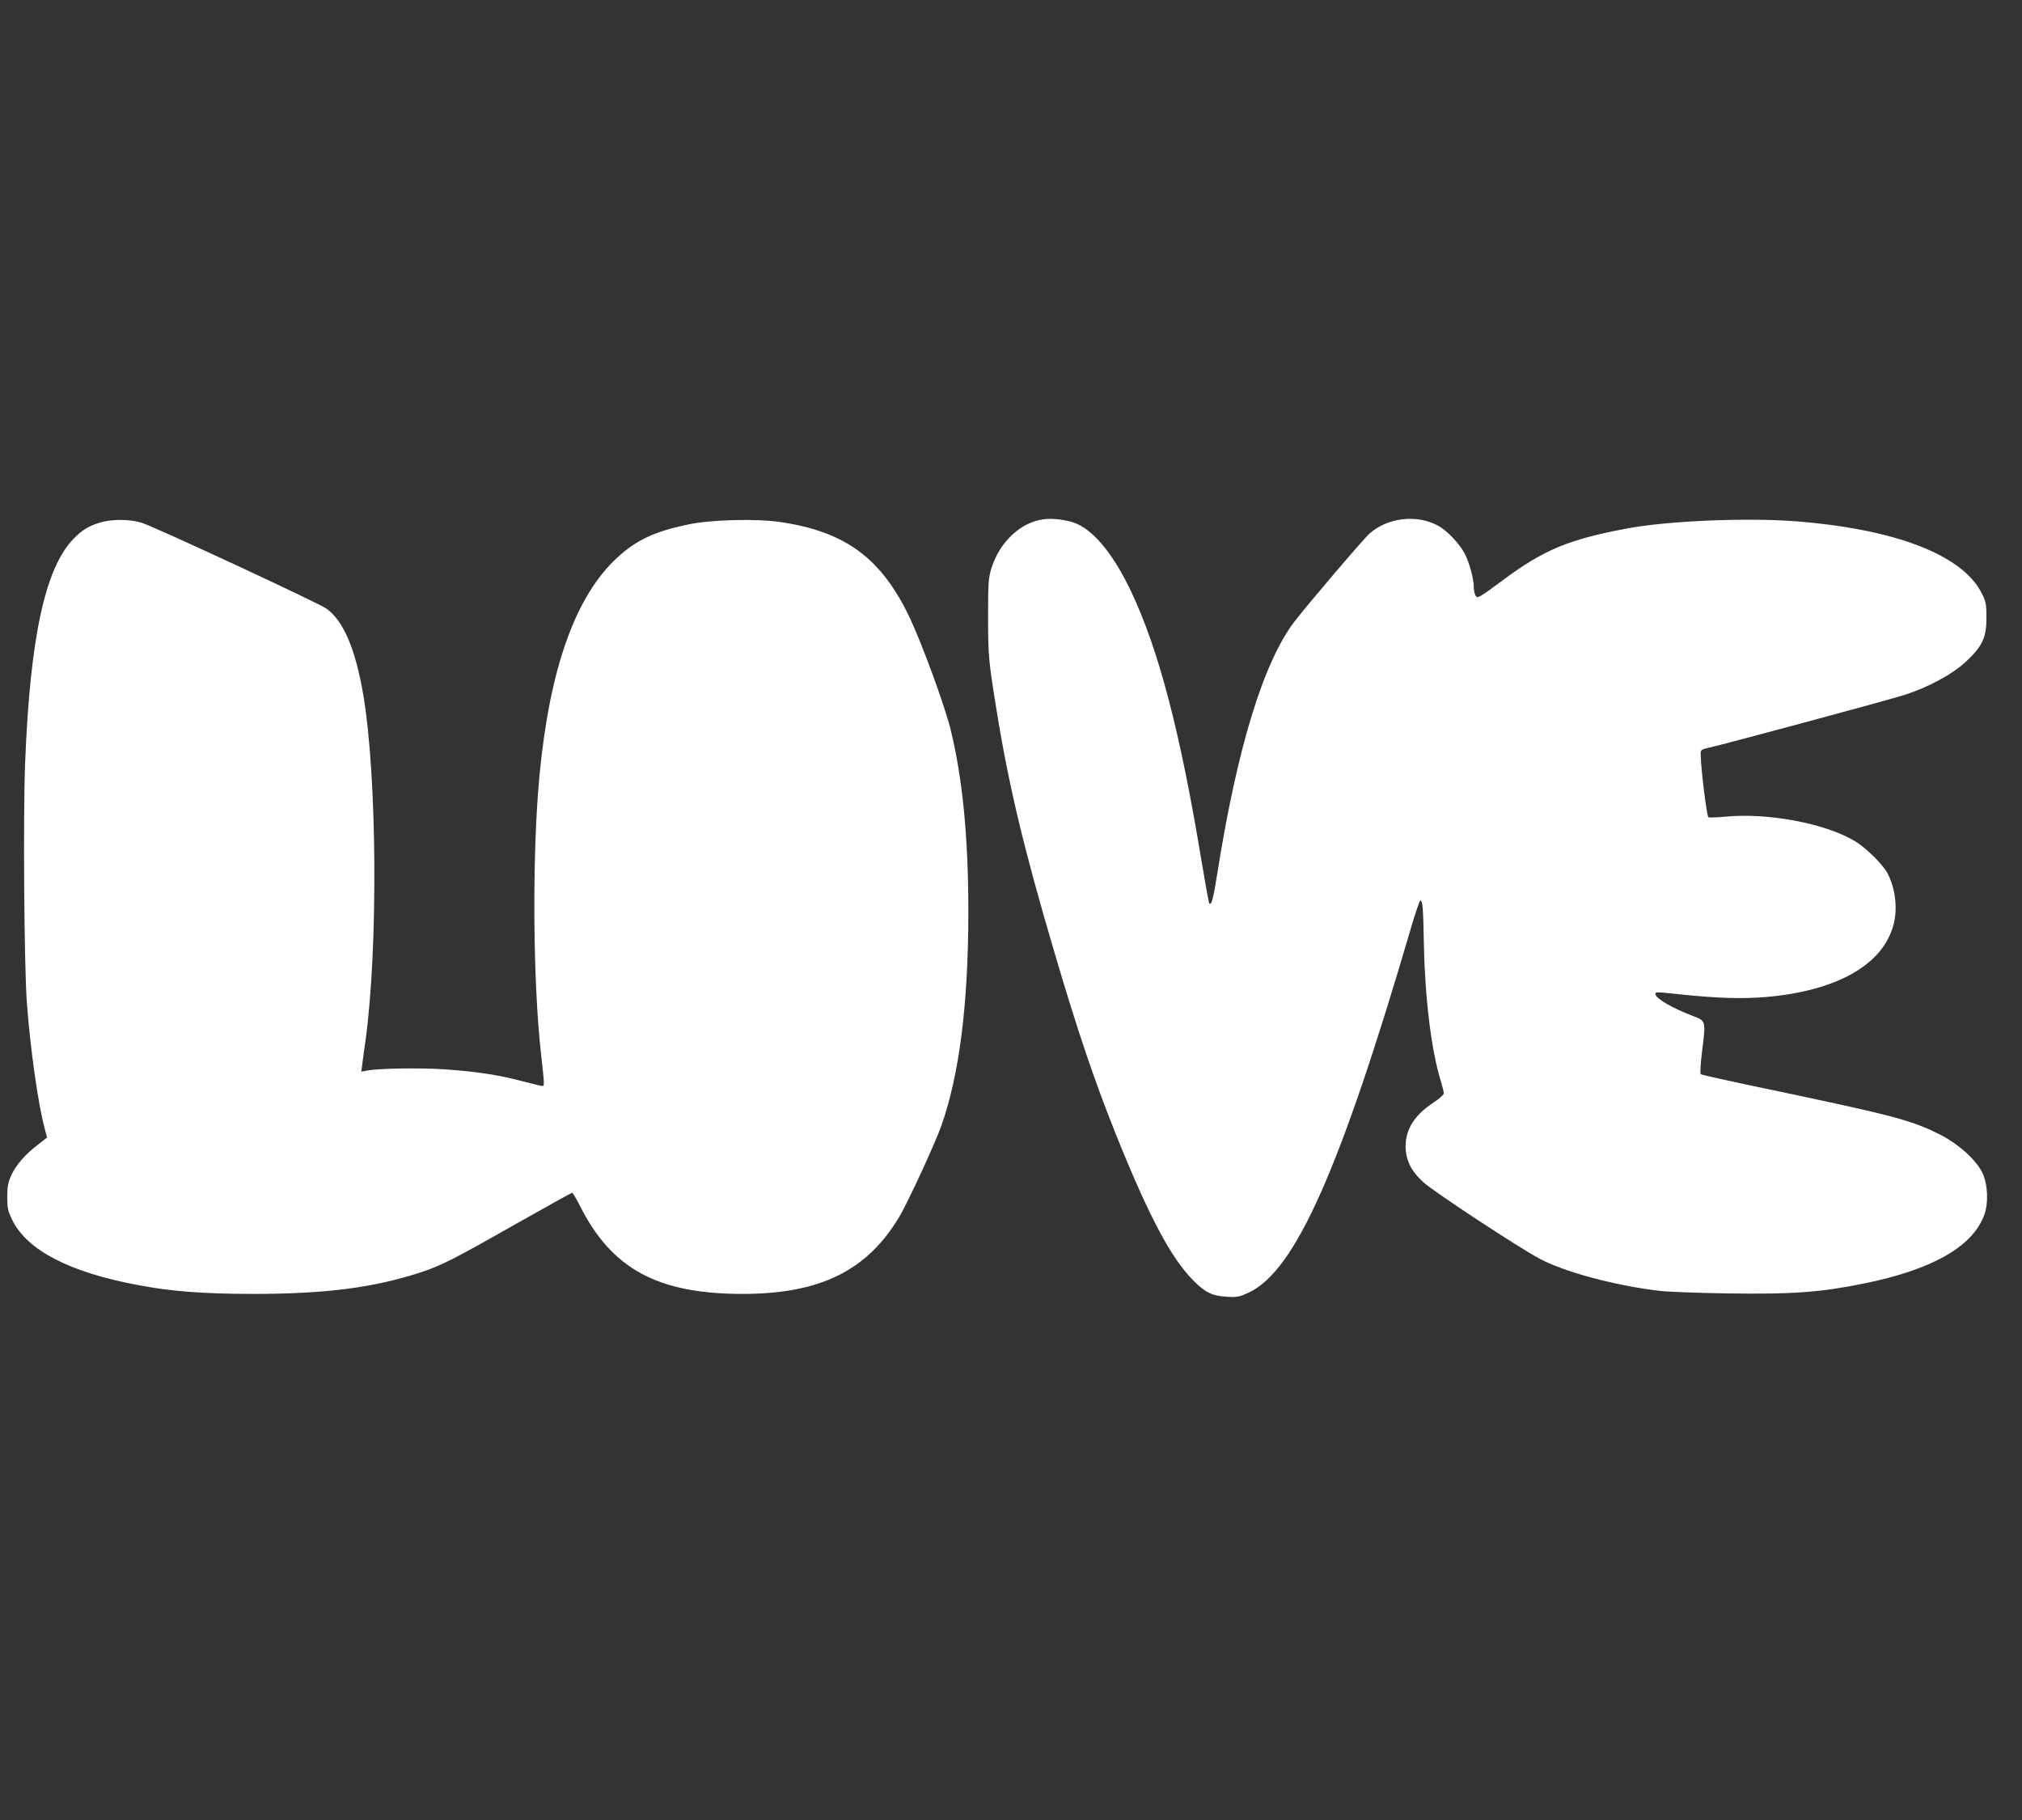
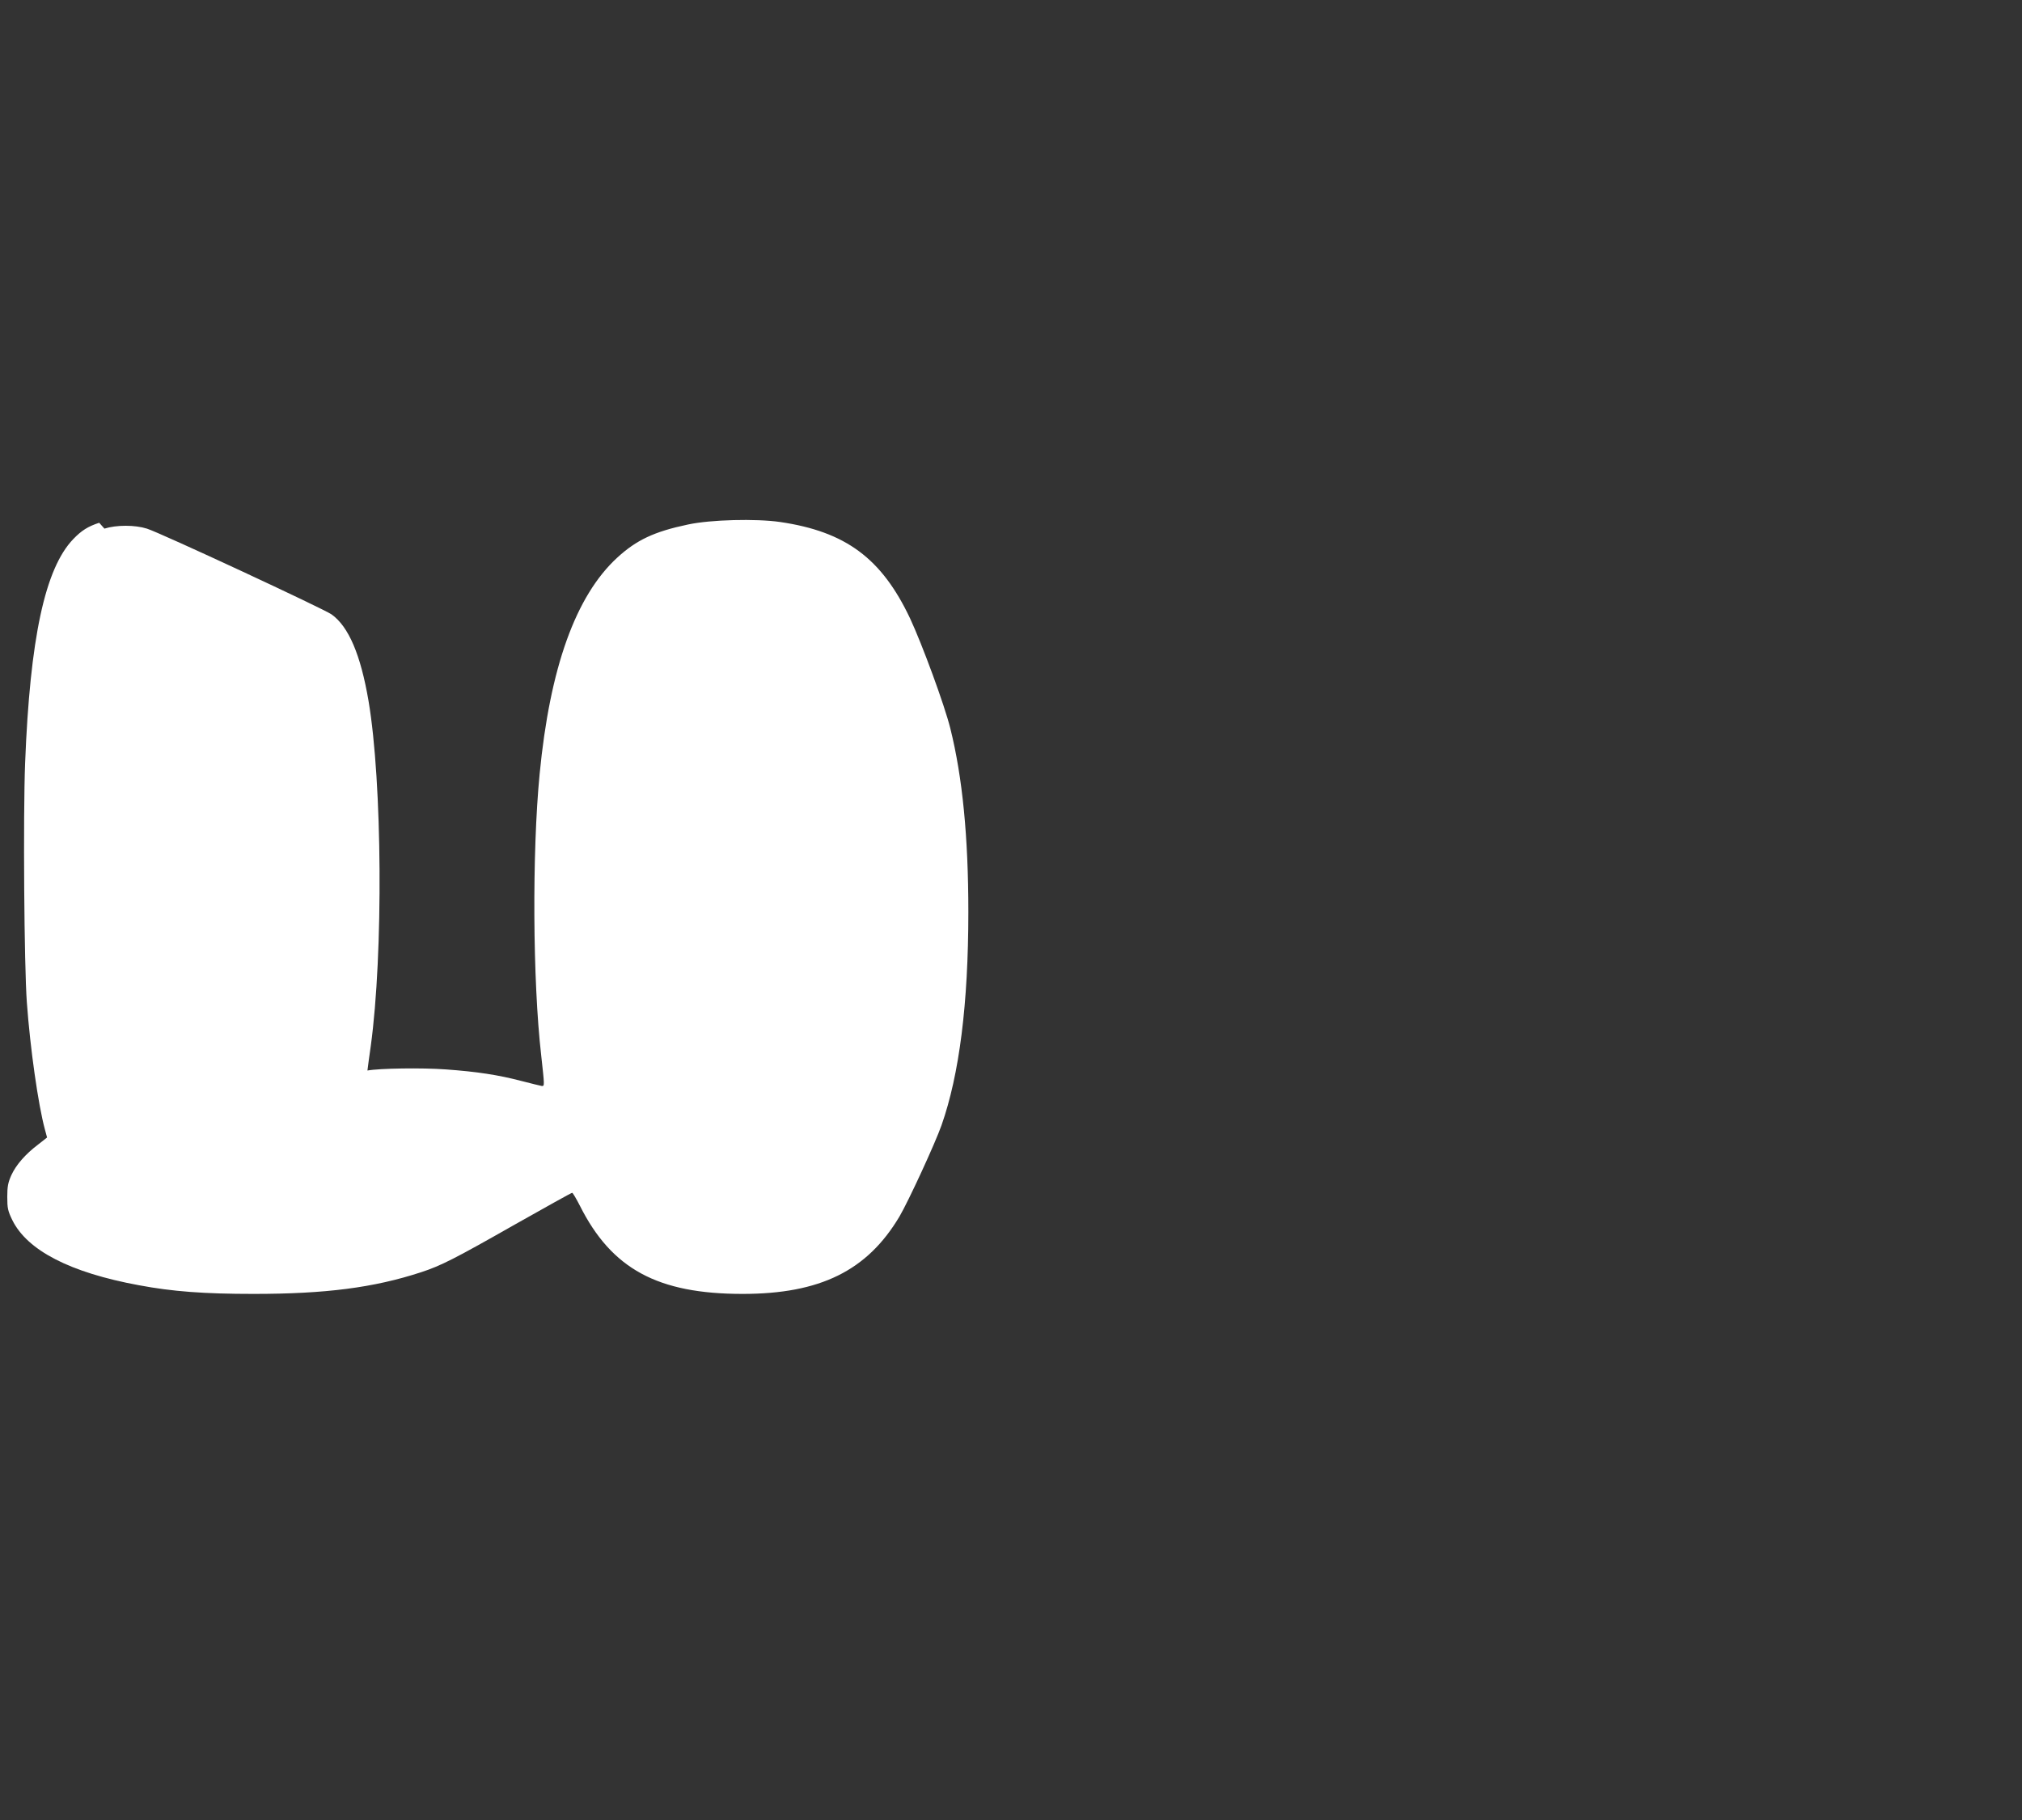
<svg xmlns="http://www.w3.org/2000/svg" version="1.0" width="1280pt" height="1152pt" viewBox="0 0 1280 1152" preserveAspectRatio="xMidYMid meet">
  <rect x="0" y="0" width="1280" height="1152" fill="#333333" stroke="none" />
  <g transform="translate(0,1152) scale(0.1,-0.1)" fill="#ffffff" stroke="none">
-     <path d="M6605 8233 c-144 -19 -276 -143 -328 -307 -20 -65 -22 -90 -22 -311 0 -248 3 -279 56 -605 76 -469 174 -876 366 -1525 145 -493 252 -807 385 -1140 211 -525 349 -785 492 -930 76 -77 121 -98 213 -103 65 -4 79 -1 139 27 293 137 577 775 1025 2304 28 97 56 177 60 177 15 0 18 -38 23 -285 7 -341 48 -667 106 -855 11 -36 20 -72 20 -80 0 -9 -29 -35 -64 -58 -122 -80 -178 -169 -178 -279 1 -86 34 -154 111 -225 62 -58 605 -415 737 -485 157 -84 472 -169 754 -203 52 -7 250 -14 440 -17 404 -6 585 7 855 62 433 87 690 232 765 432 29 77 24 194 -10 268 -39 82 -148 181 -266 242 -188 95 -291 122 -1234 319 -151 32 -279 61 -284 65 -4 4 -1 69 9 146 24 194 25 190 -60 223 -131 50 -235 111 -235 137 0 16 -7 16 165 -2 238 -24 382 -28 531 -16 449 38 743 203 810 456 28 102 13 229 -36 325 -30 58 -139 166 -213 209 -187 110 -545 177 -812 152 -55 -5 -104 -7 -110 -4 -10 3 -47 300 -49 393 -1 35 -1 35 59 49 106 24 1137 302 1230 332 155 50 304 131 389 210 106 99 131 153 131 279 0 84 -3 102 -28 151 -120 246 -548 411 -1187 460 -311 23 -805 2 -1060 -46 -372 -70 -528 -135 -790 -330 -140 -104 -156 -114 -167 -98 -7 9 -13 33 -13 52 0 55 -27 155 -56 213 -34 66 -111 148 -171 181 -134 72 -316 52 -432 -49 -38 -33 -391 -447 -477 -559 -196 -257 -363 -800 -489 -1600 -25 -157 -36 -197 -50 -183 -3 3 -25 126 -50 274 -134 813 -271 1335 -446 1703 -107 225 -227 374 -341 425 -52 24 -153 38 -213 29z" />
-     <path d="M628 8211 c-71 -23 -112 -49 -164 -103 -179 -186 -274 -627 -305 -1418 -13 -332 -6 -1287 11 -1515 21 -291 72 -648 114 -803 l14 -52 -56 -44 c-82 -62 -140 -129 -170 -194 -21 -47 -26 -72 -26 -138 0 -72 4 -89 32 -147 95 -192 366 -332 801 -412 212 -40 414 -55 726 -55 455 0 760 39 1060 137 126 41 216 87 594 302 195 110 358 201 363 201 4 0 26 -37 49 -82 201 -400 492 -558 1030 -558 491 0 789 147 993 490 56 95 225 461 266 577 113 321 170 769 170 1351 0 474 -37 852 -114 1161 -37 149 -178 532 -255 697 -180 380 -407 549 -823 610 -153 22 -439 15 -583 -16 -214 -45 -326 -98 -448 -210 -263 -242 -426 -696 -491 -1370 -48 -494 -44 -1310 10 -1780 21 -192 22 -195 4 -194 -8 1 -67 16 -130 32 -145 38 -282 59 -478 73 -151 11 -419 7 -496 -7 l-39 -7 6 44 c3 24 12 94 21 154 80 586 73 1671 -14 2185 -50 293 -126 471 -234 548 -49 35 -1083 516 -1169 543 -76 24 -193 24 -269 0z" />
+     <path d="M628 8211 c-71 -23 -112 -49 -164 -103 -179 -186 -274 -627 -305 -1418 -13 -332 -6 -1287 11 -1515 21 -291 72 -648 114 -803 l14 -52 -56 -44 c-82 -62 -140 -129 -170 -194 -21 -47 -26 -72 -26 -138 0 -72 4 -89 32 -147 95 -192 366 -332 801 -412 212 -40 414 -55 726 -55 455 0 760 39 1060 137 126 41 216 87 594 302 195 110 358 201 363 201 4 0 26 -37 49 -82 201 -400 492 -558 1030 -558 491 0 789 147 993 490 56 95 225 461 266 577 113 321 170 769 170 1351 0 474 -37 852 -114 1161 -37 149 -178 532 -255 697 -180 380 -407 549 -823 610 -153 22 -439 15 -583 -16 -214 -45 -326 -98 -448 -210 -263 -242 -426 -696 -491 -1370 -48 -494 -44 -1310 10 -1780 21 -192 22 -195 4 -194 -8 1 -67 16 -130 32 -145 38 -282 59 -478 73 -151 11 -419 7 -496 -7 c3 24 12 94 21 154 80 586 73 1671 -14 2185 -50 293 -126 471 -234 548 -49 35 -1083 516 -1169 543 -76 24 -193 24 -269 0z" />
  </g>
</svg>